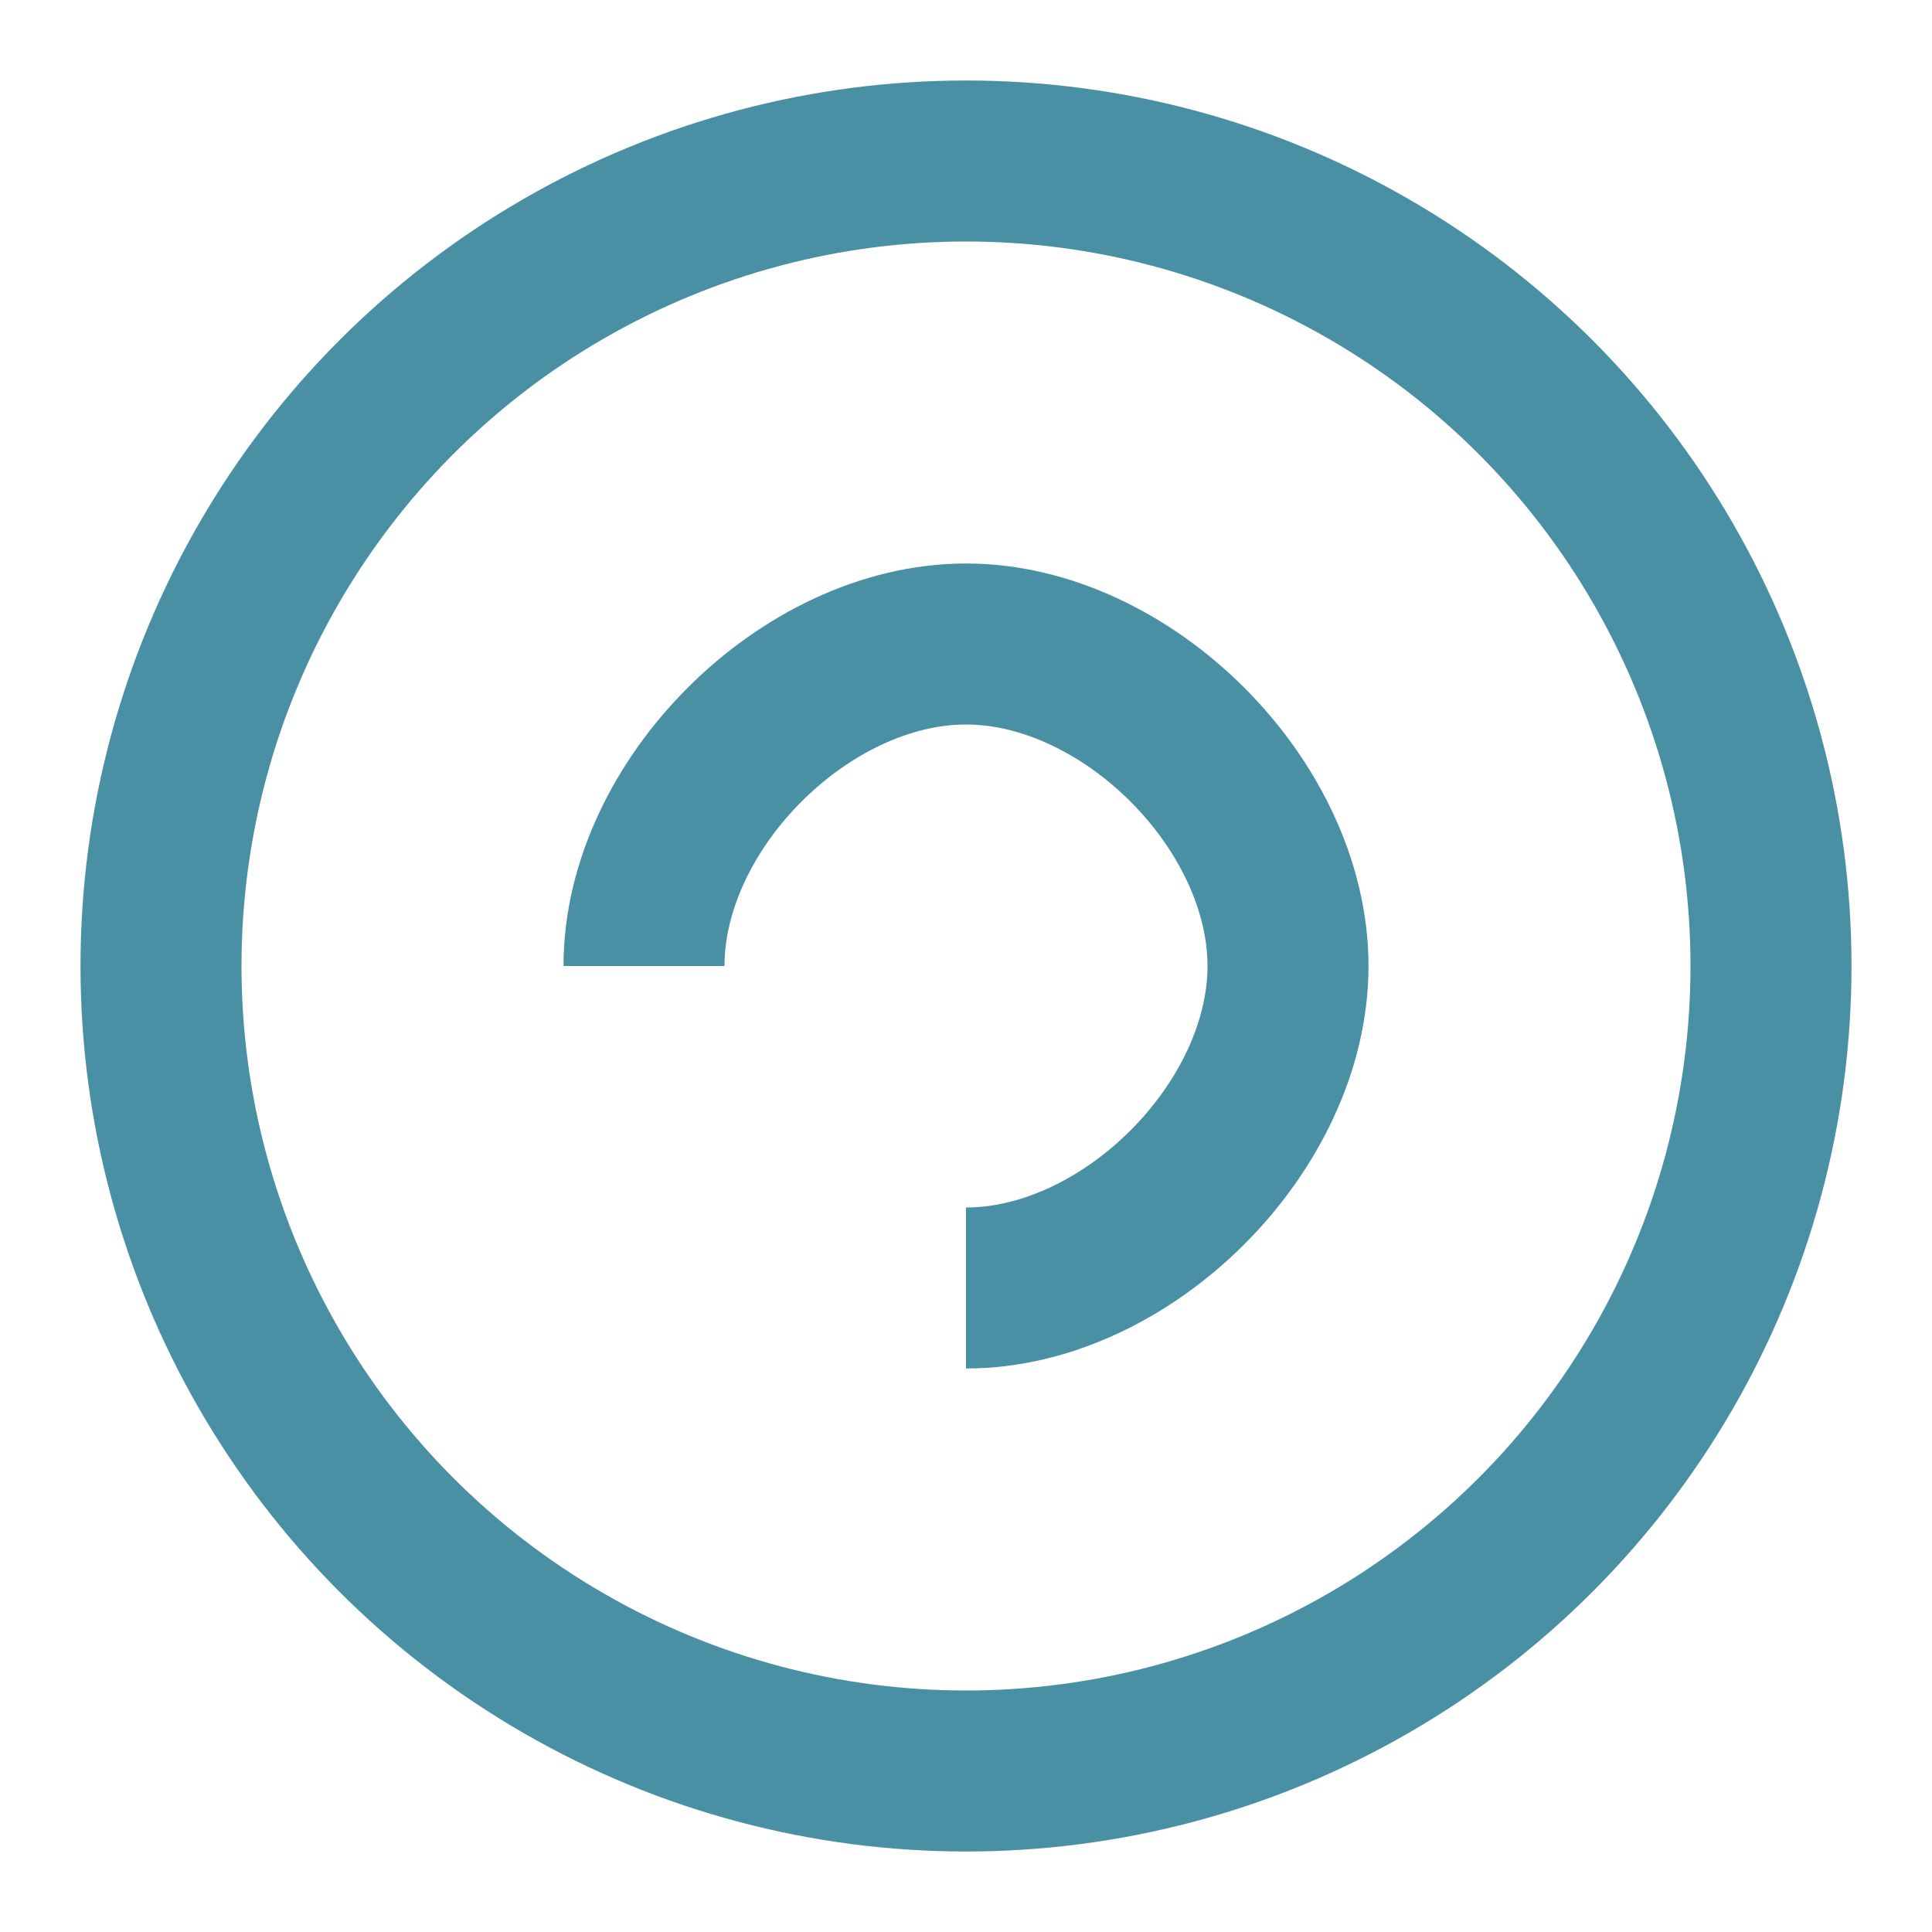
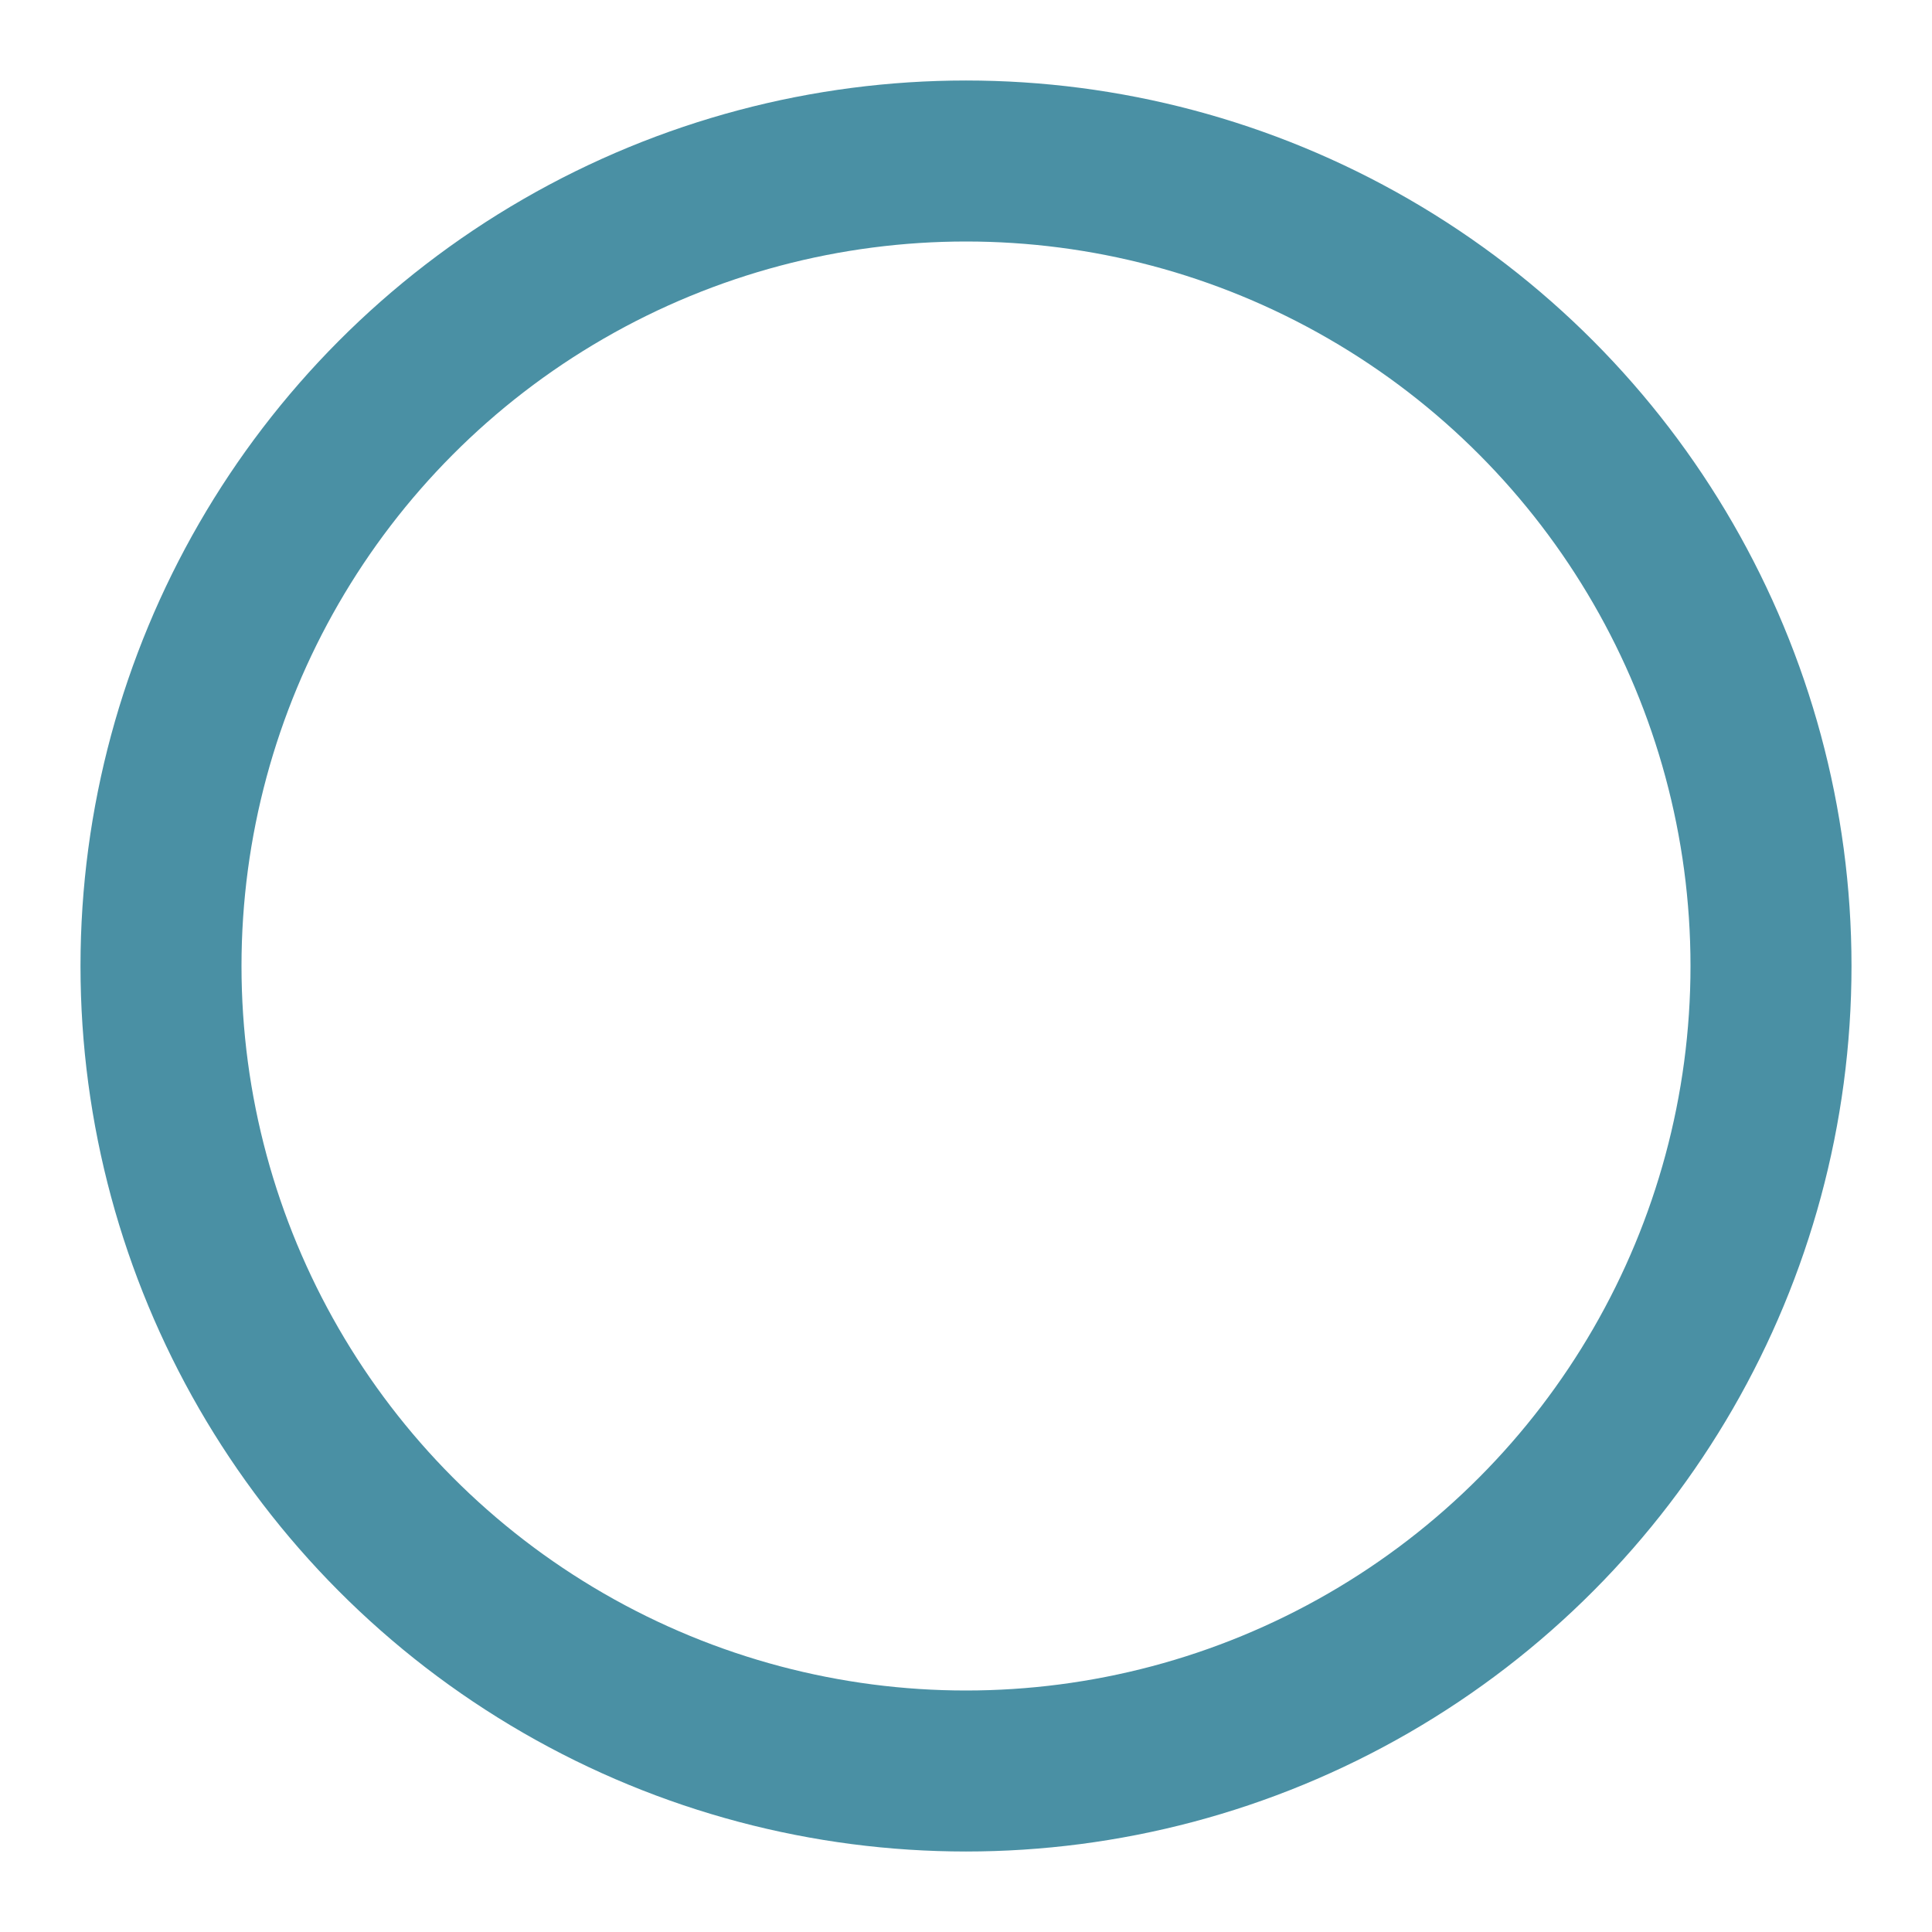
<svg xmlns="http://www.w3.org/2000/svg" width="24" height="24" viewBox="0 0 24 24" fill="none">
  <circle cx="12" cy="12" r="10" stroke="#4A90A4" stroke-width="2" />
-   <path d="M8 12c0-2 2-4 4-4s4 2 4 4-2 4-4 4" stroke="#4A90A4" stroke-width="2" fill="none" />
</svg>